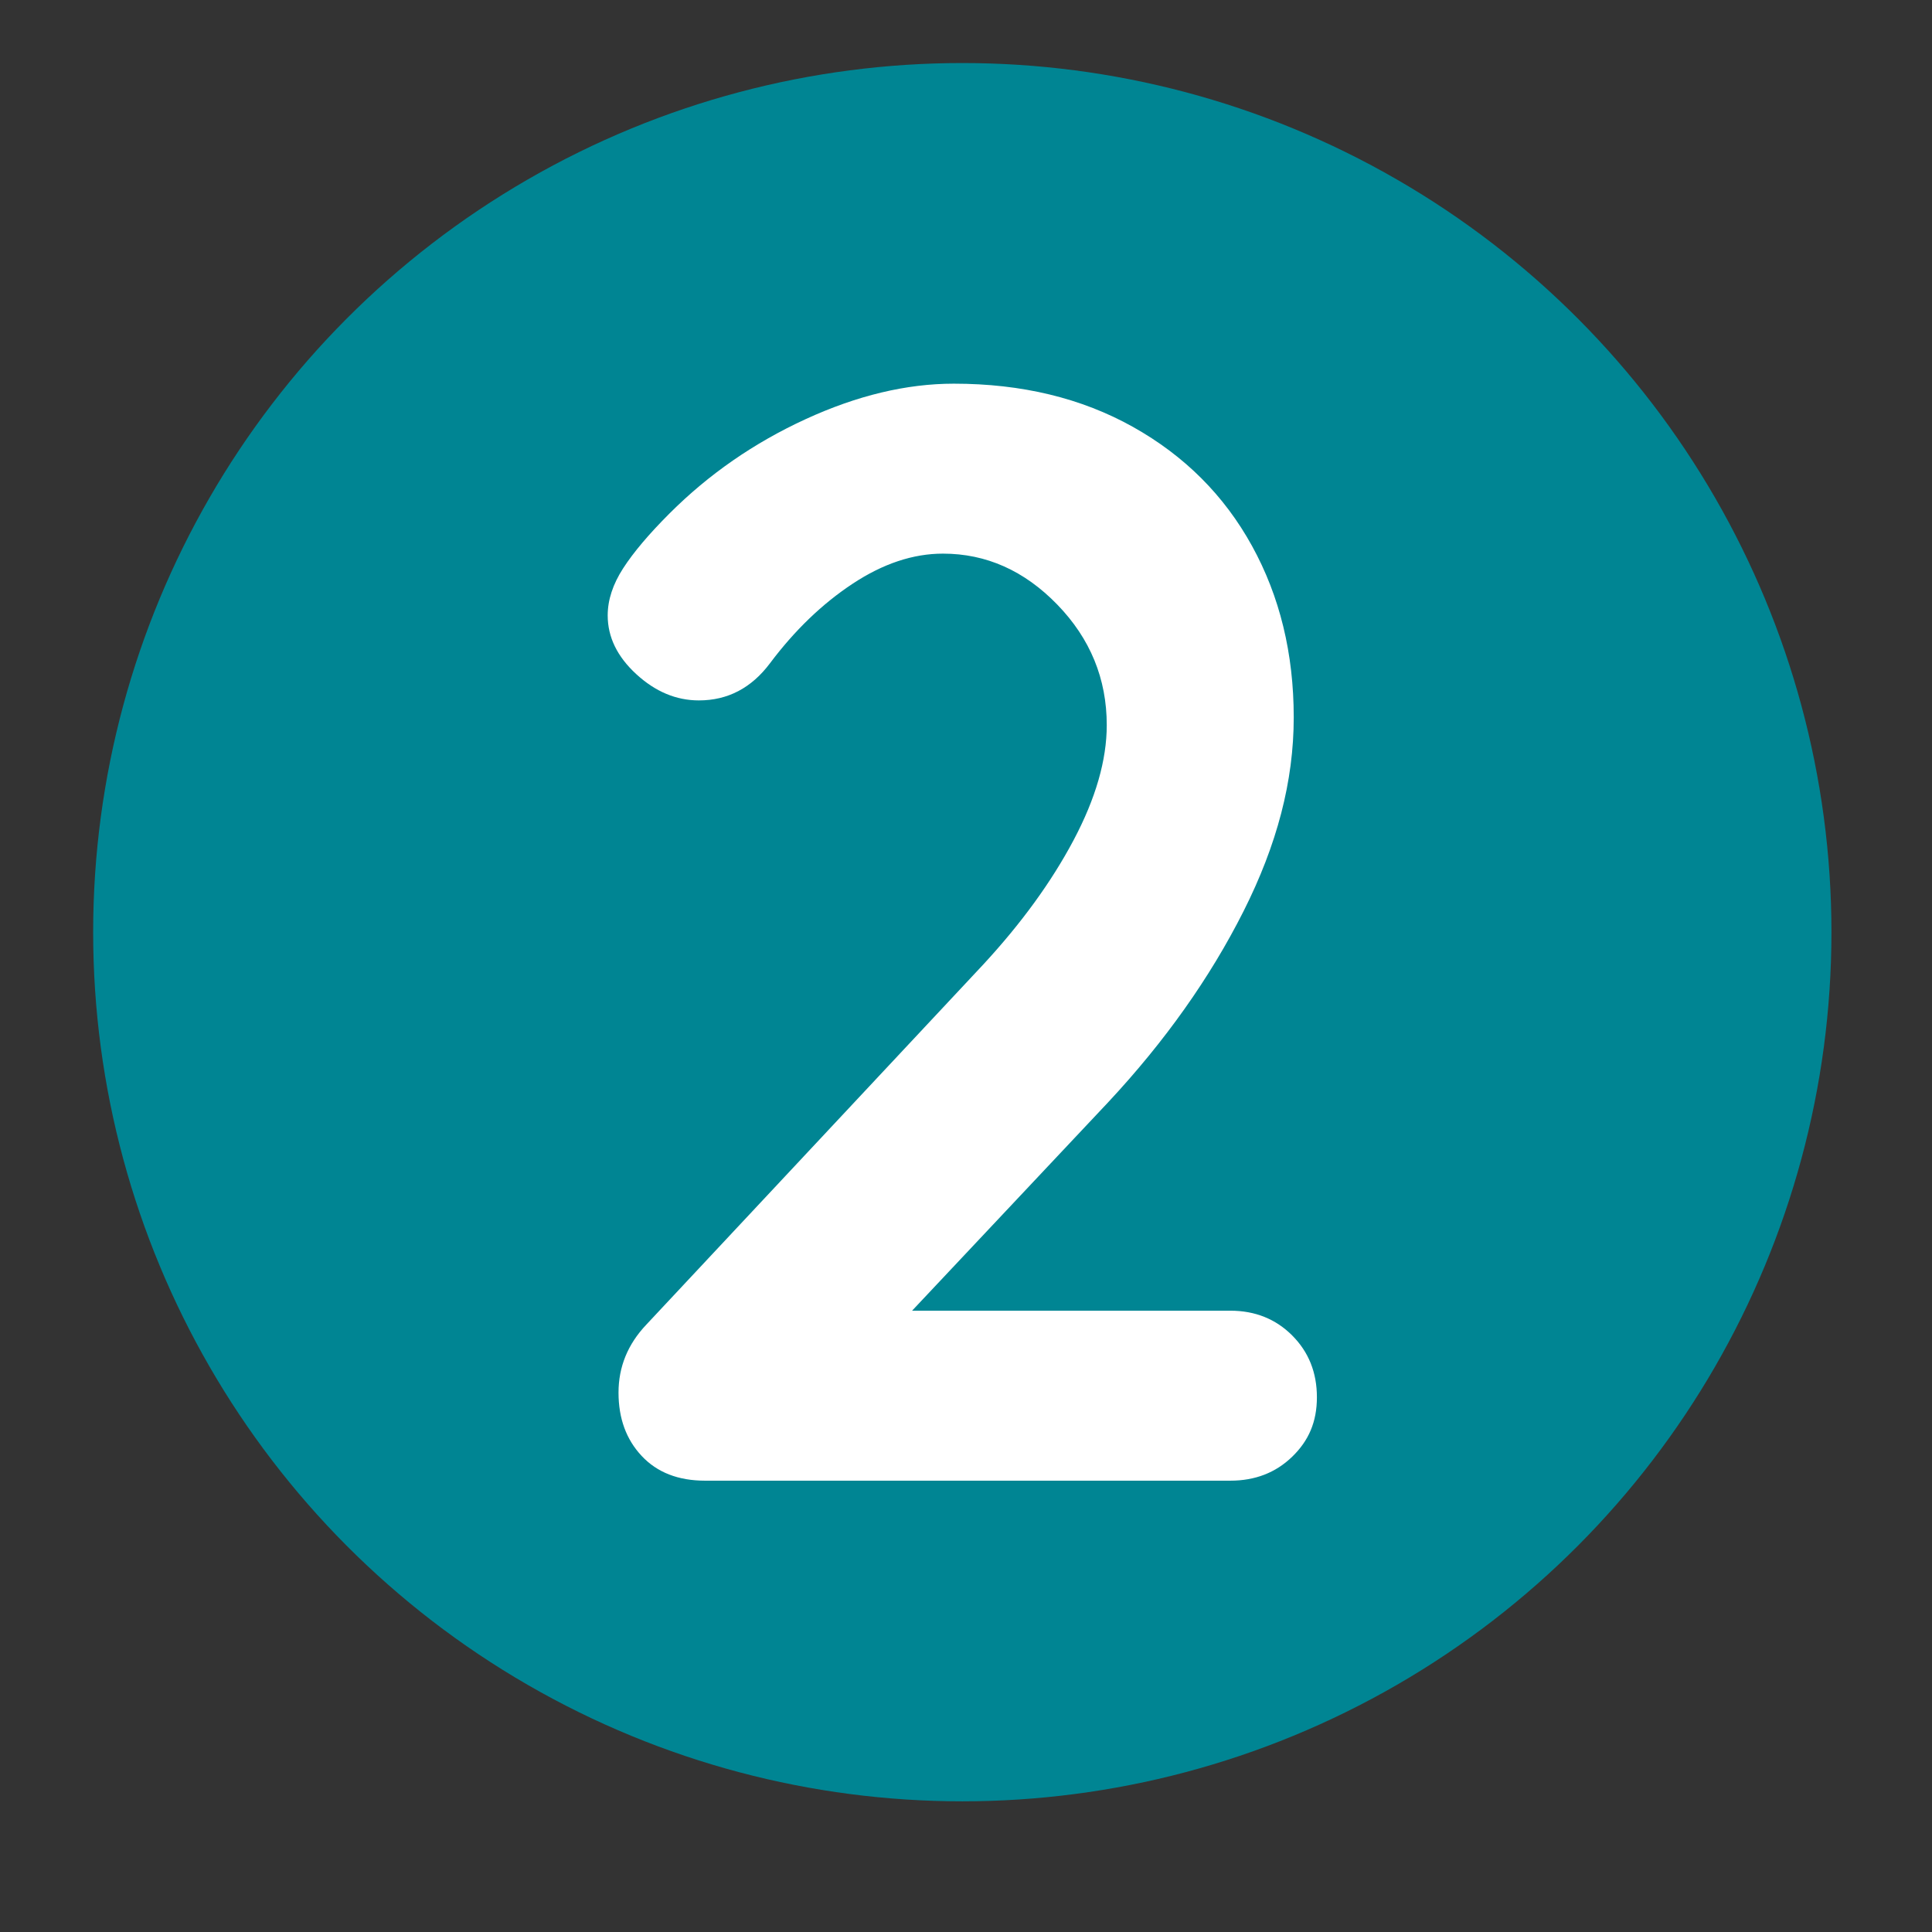
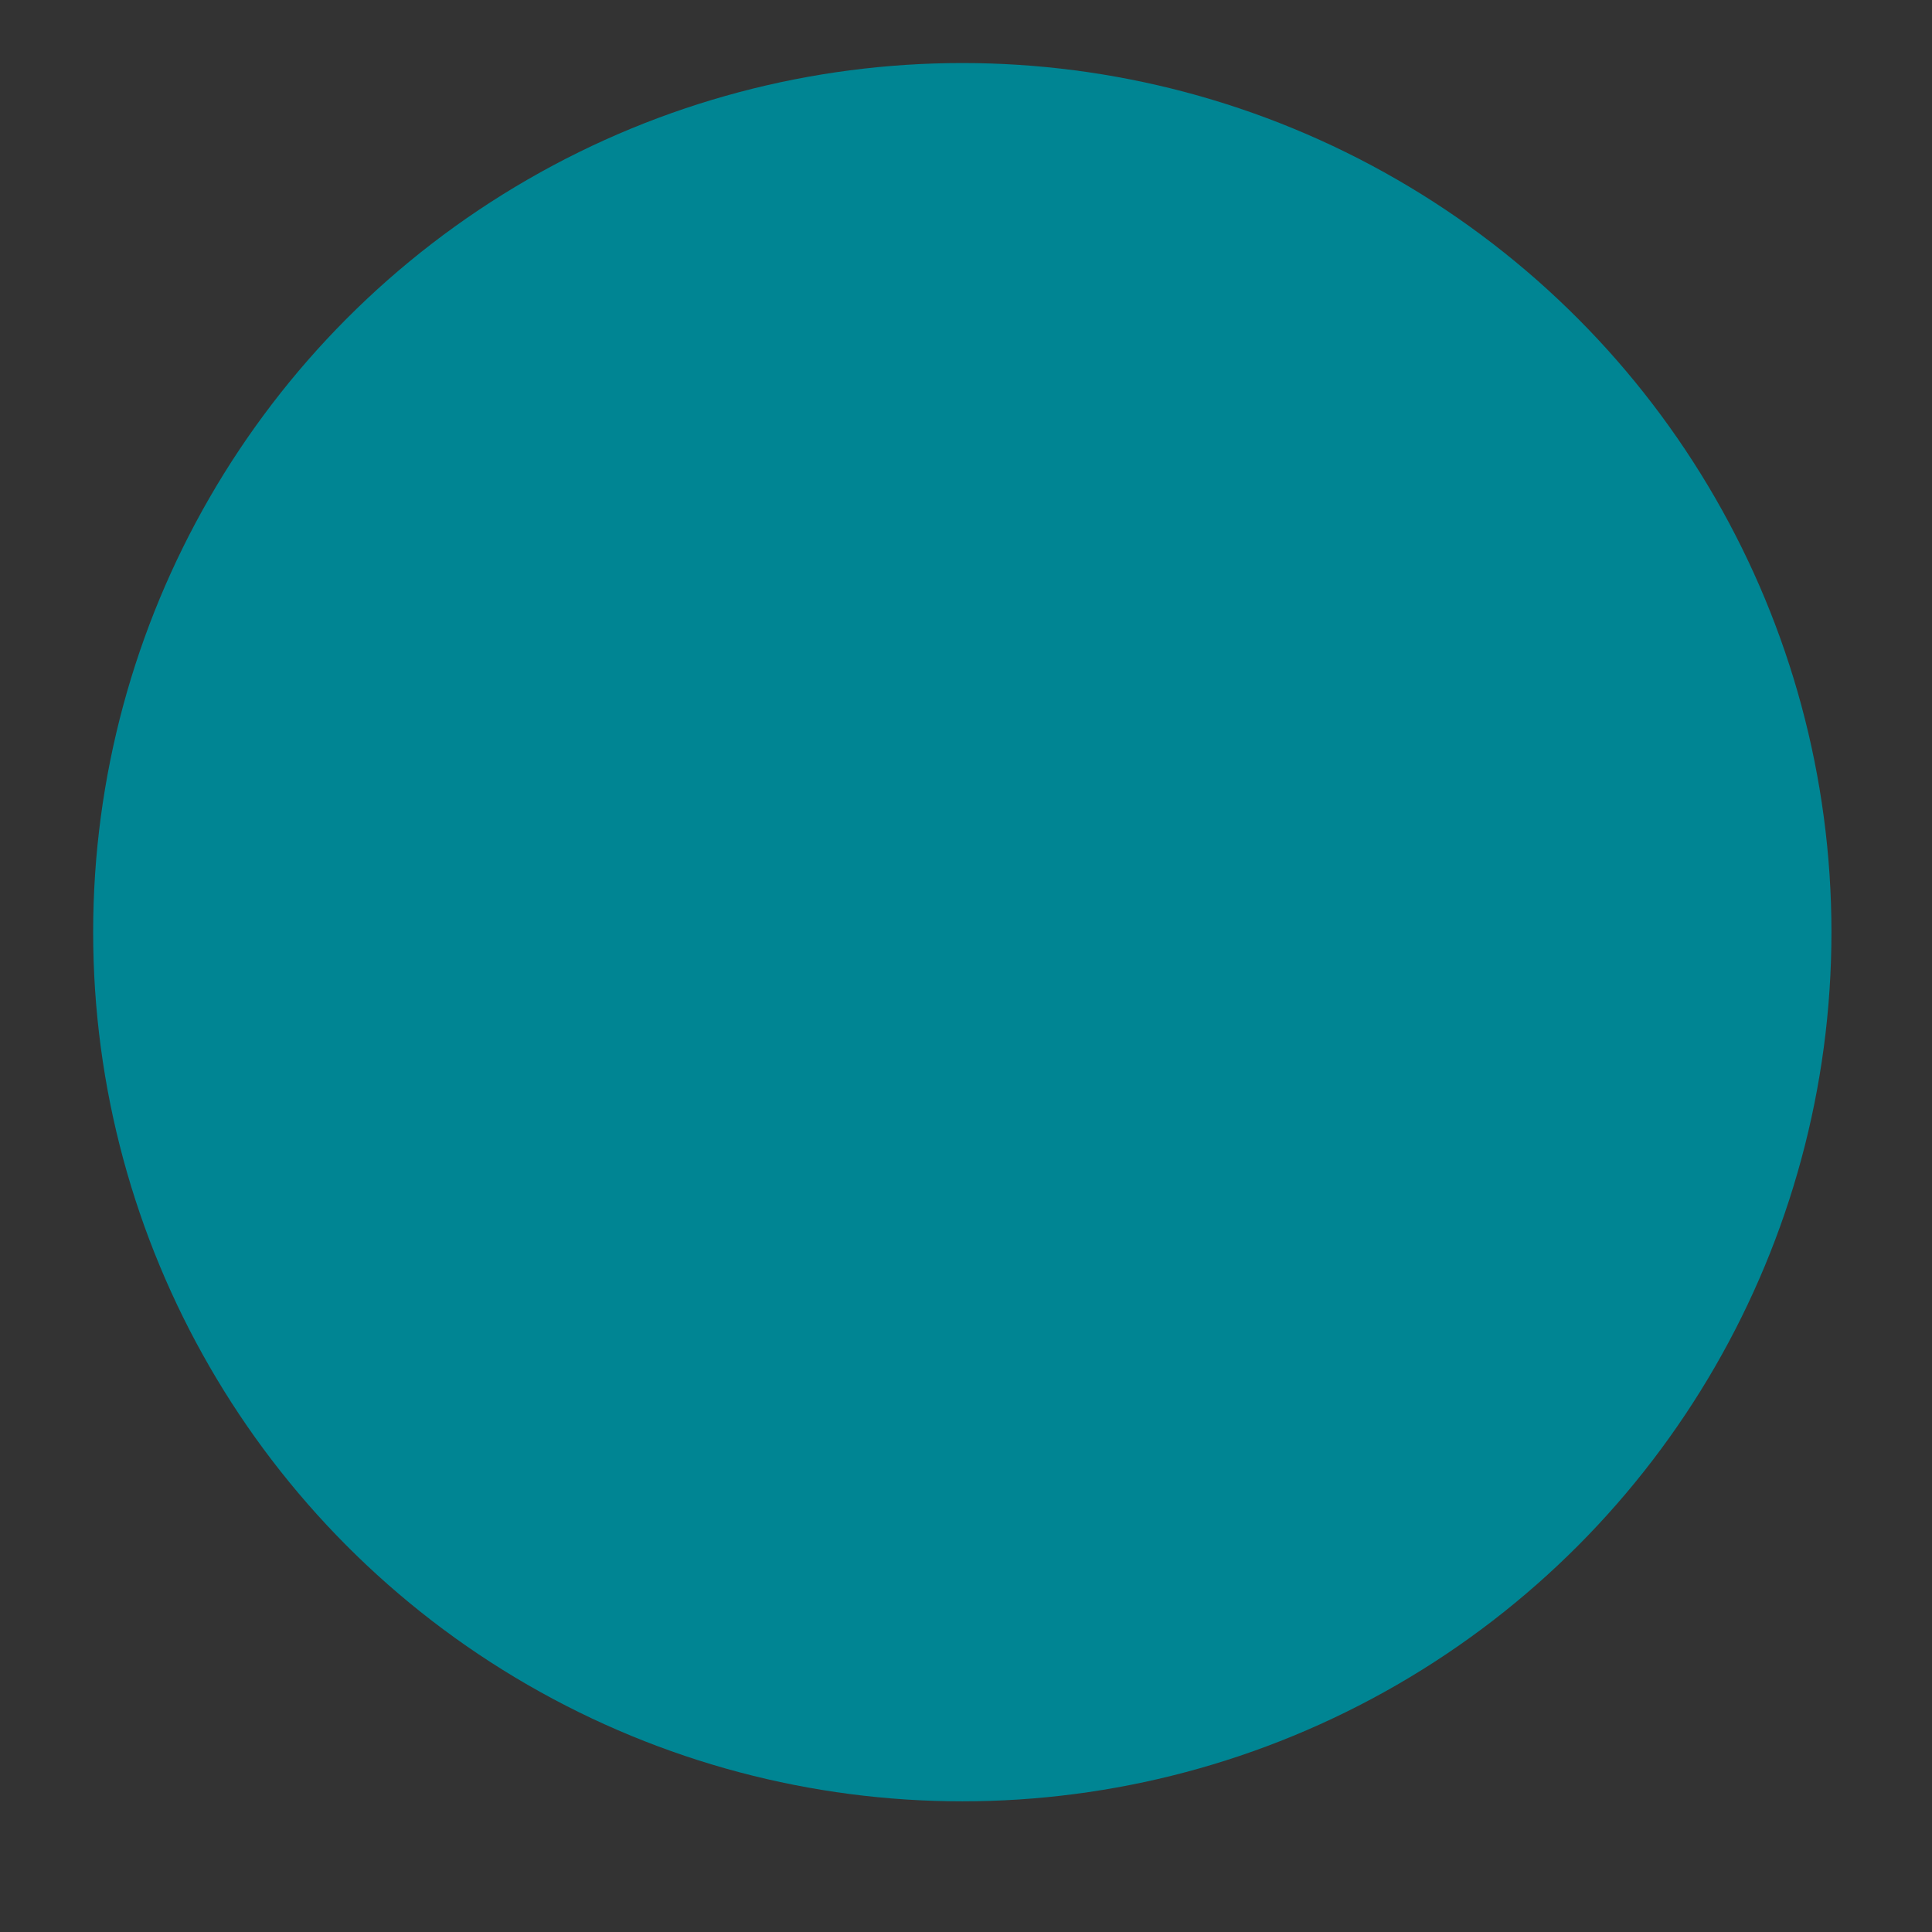
<svg xmlns="http://www.w3.org/2000/svg" viewBox="0 0 2048 2048" version="1.1" id="BKGD">
  <rect x="0" y="0" width="2048" height="2048" fill="#333333" stroke="none" />
  <defs>
    <style>
      .st0 {
        fill: #fff;
      }

      .st1 {
        fill: #008593;
      }

      .st2 {
        display: none;
      }
    </style>
  </defs>
  <circle r="921.33" cy="988.15" cx="1020.08" class="st1" />
  <g class="st2">
-     <path d="M1215.79,863.68c55.13,34.4,100.17,80.82,135.12,139.23,34.95,58.41,52.43,121.46,52.43,189.15s-17.2,132.42-51.6,190.83-80.55,104.54-138.4,138.38c-57.88,33.85-121.76,50.77-191.62,50.77-75.35,0-142.51-21.01-201.47-63.05-58.96-42.02-104.26-97.17-135.93-165.42s-47.49-141.13-47.49-218.65,13.92-167.33,41.76-262.86c27.84-95.53,78.61-185.89,152.3-271.08,73.69-85.17,173.89-145.77,300.56-181.8,13.09-3.28,25.65-4.92,37.68-4.92,28.38,0,51.85,7.39,70.42,22.12,18.56,14.75,27.84,37.95,27.84,69.61,0,24.03-7.92,45.06-23.75,63.07s-36.85,30.84-63.05,38.49c-68.8,19.67-132.4,54.6-190.81,104.83-58.41,50.23-101.28,110.28-128.57,180.15,54.58-46.96,116.82-70.44,186.72-70.44,56.77,0,112.73,17.2,167.86,51.6ZM1152.74,1334.57c36.02-38.21,54.05-85.72,54.05-142.51s-18.03-104.26-54.05-142.49c-36.04-38.21-79.72-57.32-131.02-57.32s-96.38,19.11-131.87,57.32c-35.48,38.23-53.22,85.72-53.22,142.49s17.73,104.3,53.22,142.51c35.48,38.23,79.44,57.32,131.87,57.32s94.98-19.09,131.02-57.32Z" class="st0" />
-   </g>
+     </g>
  <g class="st2">
    <path d="M1201.87,833.38c58.41,33.31,104.28,78.91,137.57,136.76,33.29,57.88,49.96,122.29,49.96,193.26s-20.75,140.87-62.24,203.11c-41.49,62.24-96.62,111.65-165.42,148.22-68.8,36.57-143.04,54.86-222.74,54.86-42.59,0-86.55-6.56-131.85-19.65-45.32-13.09-82.16-31.1-110.56-54.05-13.11-10.9-24.03-26.18-32.76-45.85-8.73-19.65-13.09-38.21-13.09-55.7,0-19.65,8.45-37.38,25.37-53.22,16.92-15.84,39.04-23.75,66.35-23.75,19.65,0,44.21,10.39,73.69,31.12,45.85,28.4,86.25,42.59,121.2,42.59,44.77,0,86.81-10.37,126.12-31.12,39.3-20.73,70.69-48.58,94.17-83.53,23.46-34.95,35.21-72.63,35.21-113.03,0-58.96-20.2-107.01-60.6-144.13-40.4-37.12-88.44-55.68-144.13-55.68-25.12,0-47.49,3.28-67.14,9.83-19.67,6.56-43.15,16.37-70.44,29.48-19.67,9.83-35.23,16.92-46.68,21.29-11.47,4.38-23.2,6.56-35.21,6.56-42.59,0-72.9-11.45-90.91-34.4-18.01-22.93-27.01-50.22-27.01-81.89,0-10.92.53-18.56,1.64-22.93l50.77-406.18c4.36-22.93,15.56-41.76,33.57-56.51,18.01-14.73,39.59-22.12,64.71-22.12h473.32c26.2,0,48.04,8.75,65.52,26.2,17.46,17.48,26.2,39.32,26.2,65.52s-8.75,46.15-26.2,63.07c-17.48,16.92-39.32,25.37-65.52,25.37h-406.18l-31.12,237.49c20.73-12.01,46.94-21.82,78.61-29.48,31.67-7.64,61.71-11.47,90.1-11.47,72.05,0,137.3,16.67,195.71,49.96Z" class="st0" />
  </g>
  <g class="st2">
    <path d="M1406.44,1096.25c17.46,17.48,26.2,39.32,26.2,65.52s-8.75,46.13-26.2,63.05c-17.48,16.94-39.32,25.39-65.52,25.39h-68.8v211.27c0,28.4-9.56,52.15-28.67,71.26s-42.85,28.65-71.23,28.65-50.23-9.54-68.8-28.65c-18.56-19.11-27.84-42.87-27.84-71.26v-211.27h-425.83c-24.03,0-46.42-9.54-67.16-28.65-20.75-19.11-31.12-41.76-31.12-67.99,0-24.01,8.18-45.85,24.56-65.52l517.55-633.84c20.73-26.2,48.04-39.32,81.91-39.32,27.29,0,50.22,9.56,68.78,28.67,18.56,19.11,27.84,42.85,27.84,71.24v555.23h68.8c26.2,0,48.04,8.75,65.52,26.2ZM810.25,1070.05h265.33v-327.57l-265.33,327.57Z" class="st0" />
  </g>
  <g class="st2">
-     <path d="M1245.28,878.42c46.4,32.76,82.16,75.61,107.28,128.57,25.12,52.96,37.68,109.47,37.68,169.52,0,79.72-18.03,149.32-54.05,208.84-36.04,59.52-86.81,105.09-152.32,136.74-65.52,31.65-141.96,47.49-229.29,47.49-39.32,0-78.63-4.92-117.93-14.73-39.32-9.83-73.71-22.93-103.19-39.32-40.4-21.84-60.58-51.32-60.58-88.44,0-26.18,9.28-50.22,27.84-72.05,18.56-21.84,40.93-32.76,67.14-32.76,21.84,0,45.32,8.19,70.44,24.56,46.94,36.04,98.81,54.05,155.6,54.05,33.85,0,66.05-8.45,96.62-25.37,30.57-16.92,55.41-41.49,74.52-73.71,19.11-32.21,28.67-69.05,28.67-110.56,0-58.96-17.75-104.81-53.24-137.57-35.5-32.74-78.35-49.13-128.57-49.13-21.84,0-40.95,2.19-57.32,6.56-16.39,4.36-26.2,7.09-29.48,8.18-28.4,8.75-51.87,13.11-70.44,13.11-24.01,0-43.13-8.45-57.32-25.37s-21.29-37.95-21.29-63.07c0-15.28,2.73-28.93,8.18-40.93s14.75-25.12,27.86-39.32l253.86-276.8h-324.29c-26.2,0-48.04-8.73-65.52-26.2-17.48-17.46-26.2-39.3-26.2-65.52s8.73-46.13,26.2-63.05c17.48-16.92,39.32-25.39,65.52-25.39h501.18c32.74,0,57.86,9.02,75.33,27.03,17.48,18.01,26.22,41.76,26.22,71.24,0,26.2-13.11,52.41-39.32,78.61l-219.48,242.41c60.05,2.19,113.28,19.67,159.69,52.41Z" class="st0" />
-   </g>
-   <path d="M1369.75,1415.62c17.48,17.48,26.22,39.32,26.22,65.52s-8.75,46.15-26.22,63.07c-17.48,16.92-39.32,25.37-65.5,25.37h-556.87c-28.4,0-50.79-8.73-67.16-26.2-16.39-17.46-24.56-39.85-24.56-67.16s9.81-51.3,29.48-72.05l357.05-381.62c40.4-43.68,72.33-87.61,95.81-131.85,23.46-44.23,35.21-84.91,35.21-122.03,0-49.13-17.48-91.7-52.41-127.74-34.95-36.02-75.35-54.05-121.2-54.05-31.67,0-63.6,10.64-95.81,31.93-32.23,21.29-61.43,49.41-87.63,84.36-19.67,26.2-44.77,39.3-75.33,39.3-24.03,0-46.15-9.28-66.35-27.84-20.2-18.56-30.29-39.3-30.29-62.24,0-16.37,5.45-33.02,16.37-49.94s27.31-36.31,49.15-58.15c41.49-41.49,89.53-74.78,144.13-99.9,54.58-25.12,107.01-37.68,157.24-37.68,72.05,0,135.38,15.3,189.98,45.87s96.64,72.61,126.12,126.1c29.48,53.51,44.23,114.11,44.23,181.8s-17.75,135.12-53.24,205.54c-35.5,70.44-83.27,137.87-143.32,202.28l-208.01,221.1h337.41c26.18,0,48.02,8.75,65.5,26.2Z" class="st0" />
+     </g>
  <g class="st2">
-     <path d="M1115.72,443.57c18.56,19.11,27.84,42.85,27.84,71.24v946.66c0,28.4-10.39,52.15-31.12,71.26-20.75,19.11-46.4,28.65-76.97,28.65s-55.7-9.54-75.35-28.65c-19.67-19.11-29.48-42.87-29.48-71.26v-776.33l-101.54,62.24c-16.39,9.83-33.87,14.73-52.43,14.73-27.29,0-50.49-10.37-69.61-31.12-19.11-20.73-28.65-43.66-28.65-68.78,0-17.46,4.64-33.85,13.92-49.13,9.28-15.28,21.56-27.31,36.85-36.04l247.32-147.41c18.56-9.83,42.02-14.75,70.42-14.75s50.23,9.56,68.8,28.67Z" class="st0" />
-   </g>
+     </g>
</svg>